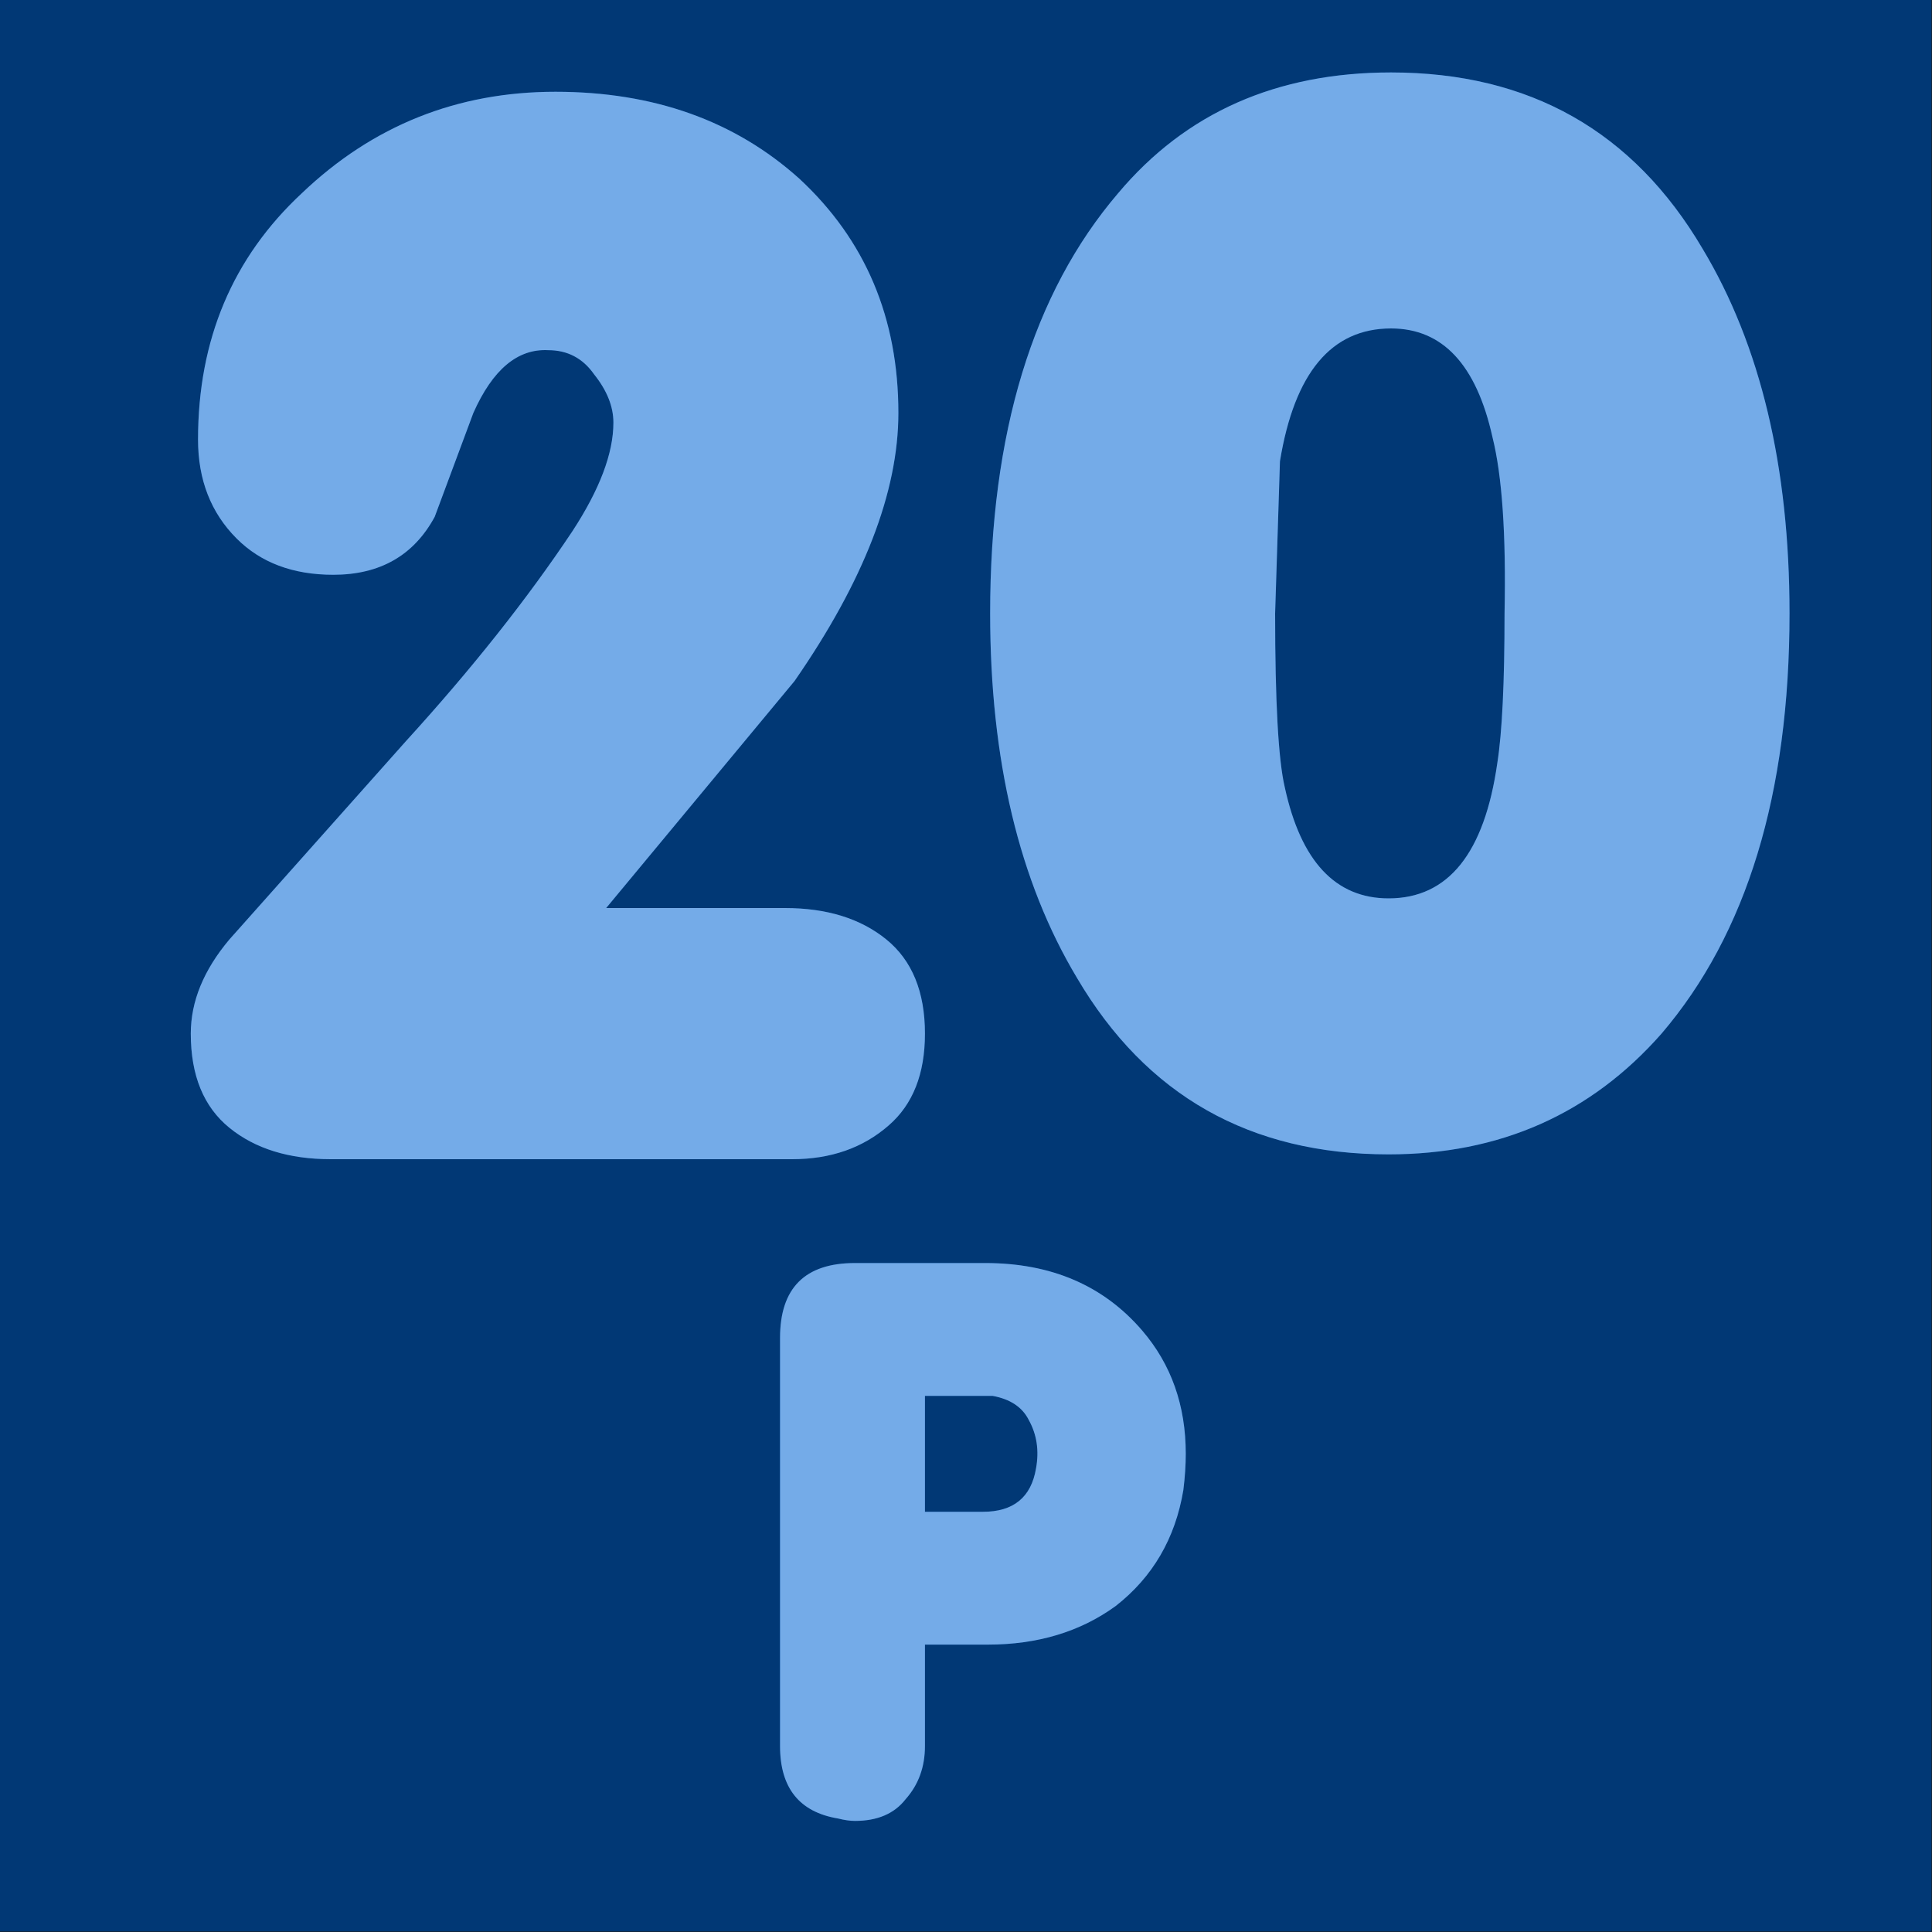
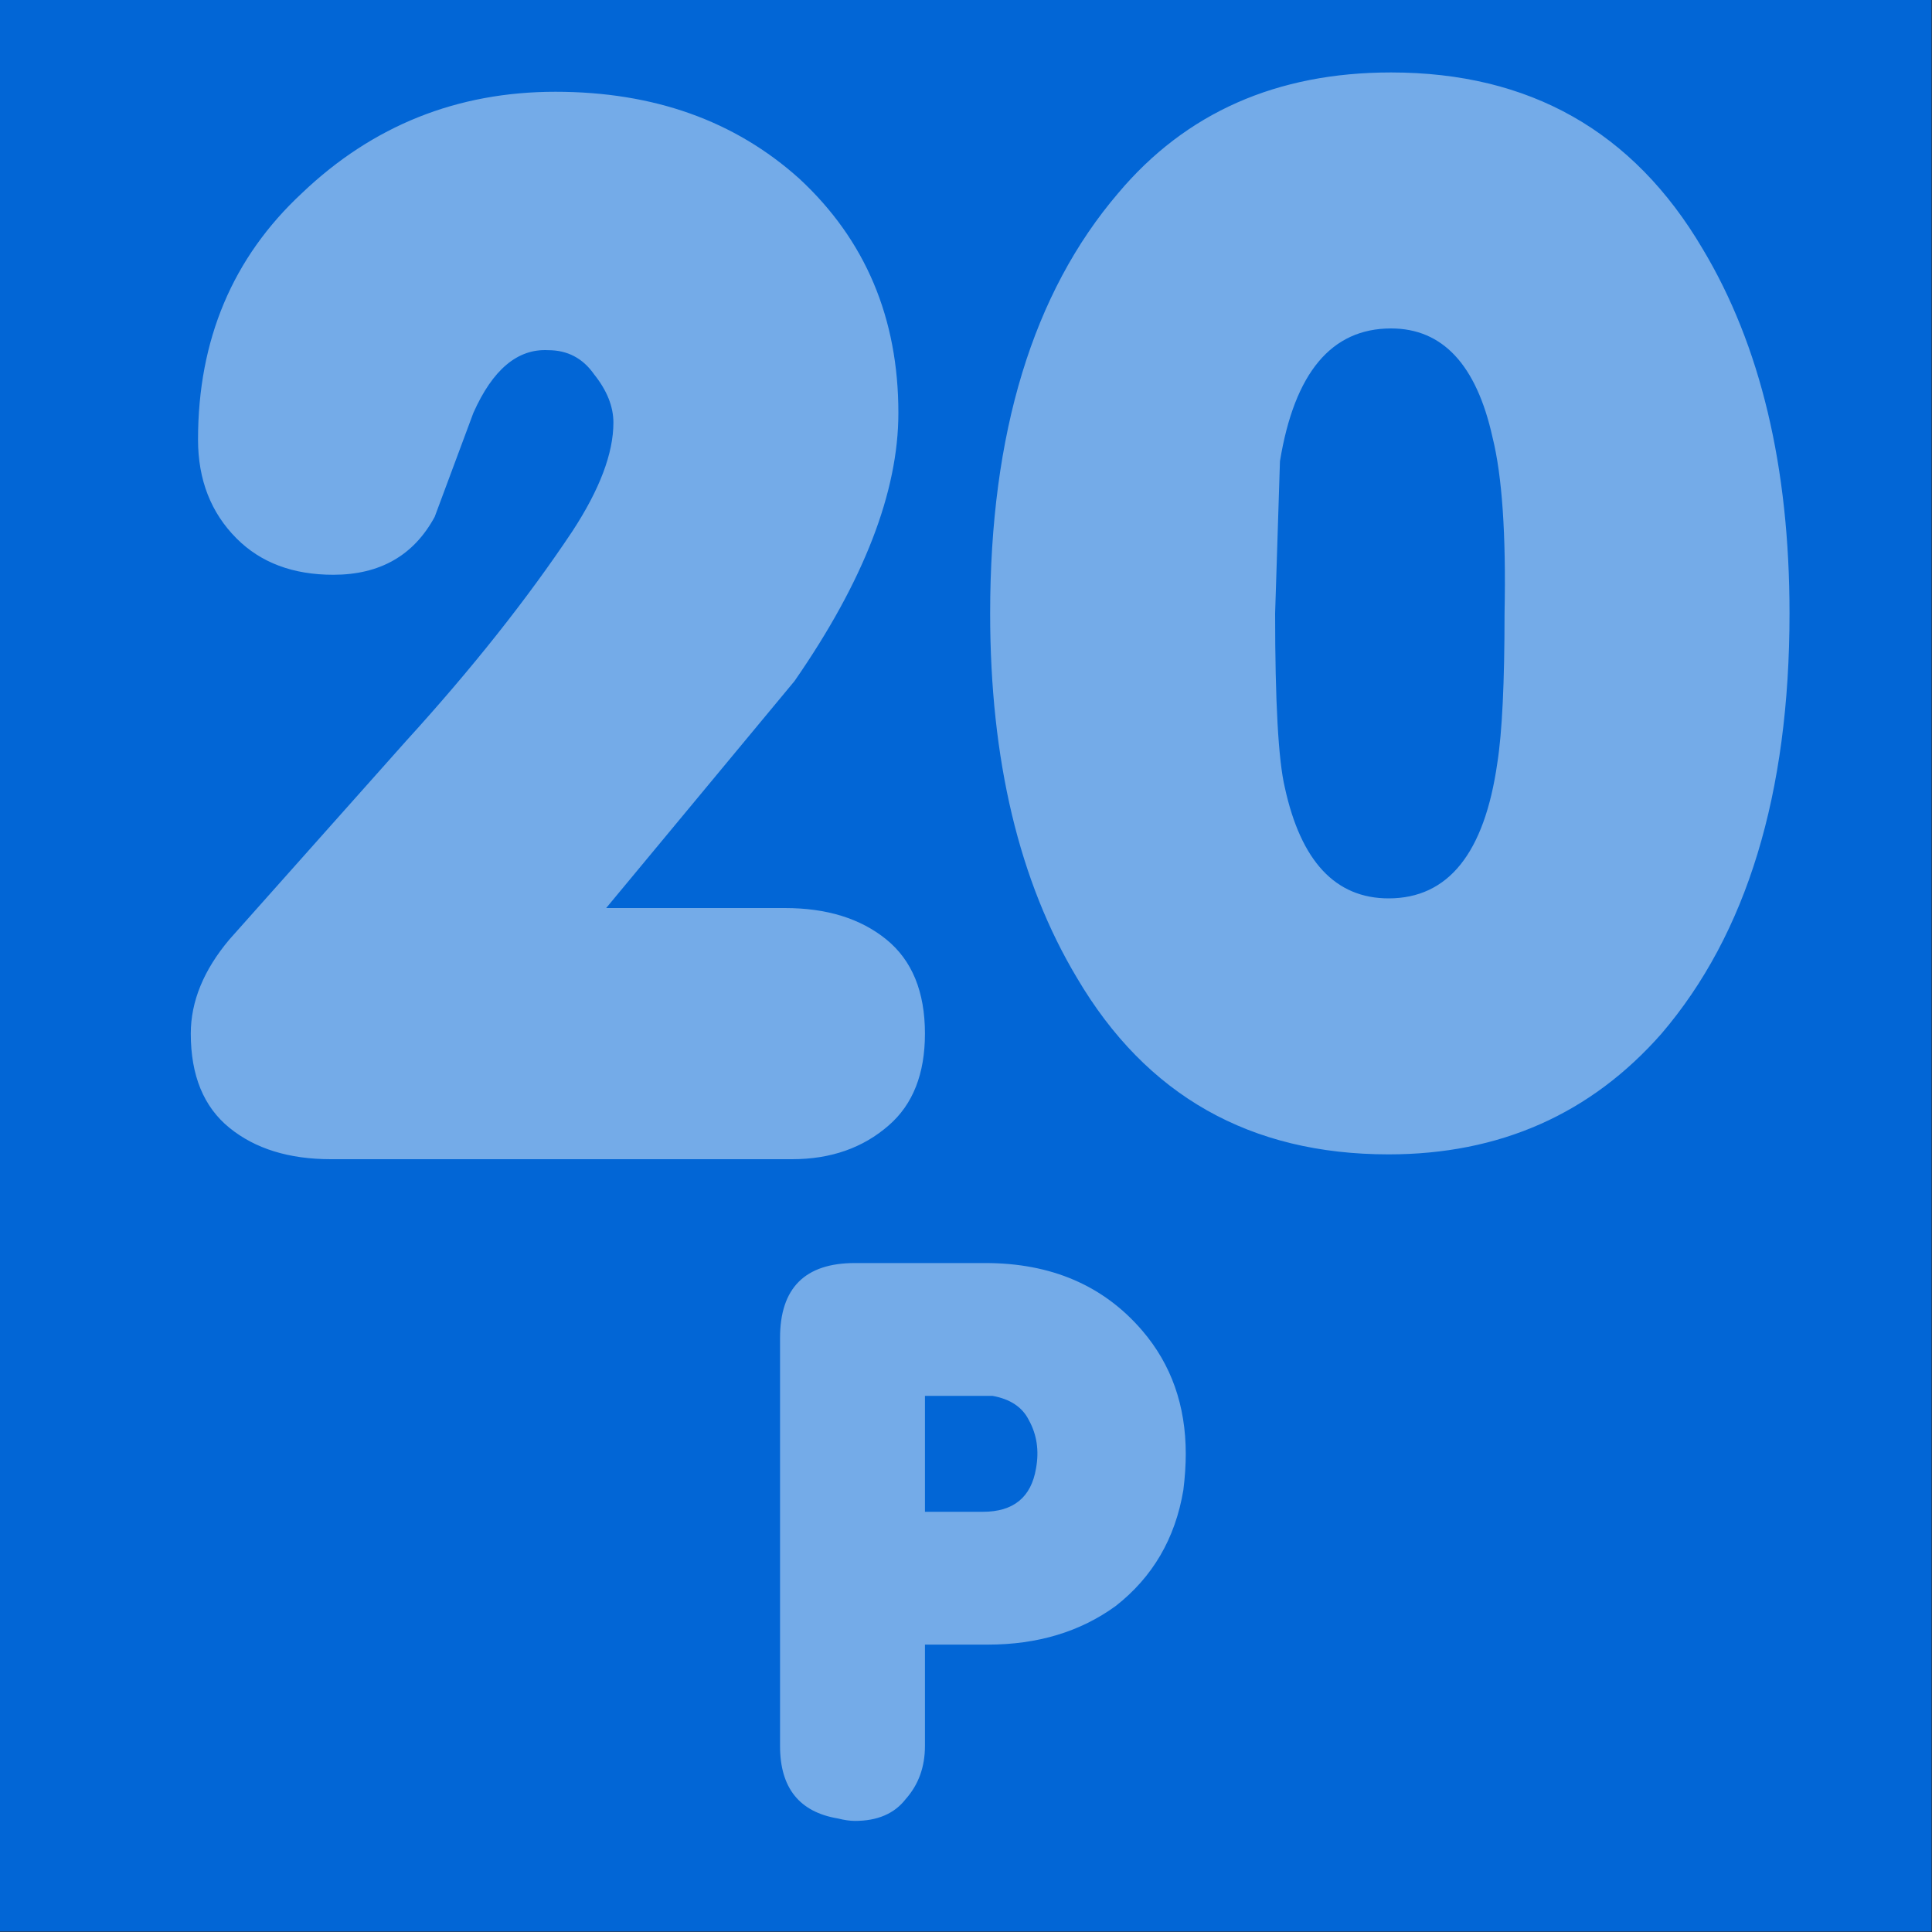
<svg xmlns="http://www.w3.org/2000/svg" id="icoGameOptions-14" image-rendering="auto" baseProfile="basic" version="1.1" x="0px" y="0px" width="40" height="40">
  <rect width="100%" height="100%" fill="#333333" stroke="none" />
  <g id="000----EXPORT-ALL_mcMatchIcon-14-0-20" overflow="visible">
    <g id="0-Comun_SkinColor_skinColor1" transform="matrix(1.333 0 0 1.333 0 0)">
      <path fill="#0266D6" stroke="none" d="M0 0L0 30 30 30 30 0 0 0Z" />
    </g>
-     <path fill="#000" fill-opacity=".450" stroke="none" d="M40 0L0 0 0 40 40 40 40 0M23.15 4Q25.25 1.5 28.8 1.5 33.1 1.5 35.25 5.15 37.05 8.15 37.05 12.7 37.05 18.3 34.4 21.4 32.2 23.9 28.75 23.9 24.45 23.9 22.3 20.25 20.5 17.25 20.5 12.7 20.5 7.1 23.15 4M16.55 3.7Q18.6 5.6 18.6 8.55 18.6 11 16.45 14.1L12.55 18.8 16.25 18.8Q17.55 18.8 18.35 19.45 19.15 20.1 19.15 21.4 19.15 22.65 18.4 23.3 17.6 24 16.4 24L6.85 24Q5.55 24 4.75 23.35 3.95 22.7 3.95 21.4 3.95 20.4 4.75 19.45L8.4 15.35Q10.45 13.1 11.85 11 12.7 9.7 12.7 8.75 12.7 8.25 12.3 7.75 11.95 7.25 11.35 7.25 10.4 7.2 9.8 8.55L9 10.7Q8.35 11.9 6.9 11.9 5.65 11.9 4.9 11.15 4.1 10.35 4.1 9.1 4.1 6 6.25 4 8.45 1.9 11.5 1.9 14.55 1.9 16.55 3.7M16.15 27.7Q16.15 26.15 17.7 26.15L20.4 26.15Q22.45 26.15 23.65 27.55 24.55 28.6 24.55 30.1 24.55 30.45 24.5 30.85 24.25 32.35 23.1 33.25 22 34.05 20.45 34.05L19.15 34.05 19.15 36.15Q19.15 36.8 18.75 37.25 18.4 37.7 17.7 37.7 17.55 37.7 17.35 37.65 16.15 37.45 16.15 36.15L16.15 27.7M19.15 28.9L19.15 31.3 20.35 31.3Q21.3 31.3 21.45 30.4 21.55 29.85 21.3 29.4 21.1 29 20.55 28.9 20.45 28.9 20.35 28.9L19.15 28.9M28.8 6.8Q26.95 6.8 26.5 9.55L26.4 12.7Q26.4 15.45 26.6 16.3 27.1 18.6 28.75 18.6 30.6 18.6 31 15.8 31.15 14.85 31.15 12.7 31.2 10.25 30.9 9.05 30.4 6.8 28.8 6.8Z" />
    <path fill="#FFF" fill-opacity=".450" stroke="none" d="M17.7 26.15Q16.15 26.15 16.15 27.7L16.15 36.15Q16.15 37.45 17.35 37.65 17.55 37.7 17.7 37.7 18.4 37.7 18.75 37.25 19.15 36.8 19.15 36.15L19.15 34.05 20.45 34.05Q22 34.05 23.1 33.25 24.25 32.35 24.5 30.85 24.55 30.45 24.55 30.1 24.55 28.6 23.65 27.55 22.45 26.15 20.4 26.15L17.7 26.15M19.15 31.3L19.15 28.9 20.35 28.9Q20.45 28.9 20.55 28.9 21.1 29 21.3 29.4 21.55 29.85 21.45 30.4 21.3 31.3 20.35 31.3L19.15 31.3M18.6 8.55Q18.6 5.6 16.55 3.7 14.55 1.9 11.5 1.9 8.45 1.9 6.25 4 4.1 6 4.1 9.1 4.1 10.35 4.9 11.15 5.65 11.9 6.9 11.9 8.35 11.9 9 10.7L9.8 8.55Q10.4 7.2 11.35 7.25 11.95 7.25 12.3 7.75 12.7 8.25 12.7 8.75 12.7 9.7 11.85 11 10.45 13.1 8.4 15.35L4.75 19.45Q3.95 20.4 3.95 21.4 3.95 22.7 4.75 23.35 5.55 24 6.85 24L16.4 24Q17.6 24 18.4 23.3 19.15 22.65 19.15 21.4 19.15 20.1 18.35 19.45 17.55 18.8 16.25 18.8L12.55 18.8 16.45 14.1Q18.6 11 18.6 8.55M28.8 1.5Q25.25 1.5 23.15 4 20.5 7.1 20.5 12.7 20.5 17.25 22.3 20.25 24.45 23.9 28.75 23.9 32.2 23.9 34.4 21.4 37.05 18.3 37.05 12.7 37.05 8.15 35.25 5.15 33.1 1.5 28.8 1.5M26.5 9.55Q26.95 6.8 28.8 6.8 30.4 6.8 30.9 9.05 31.2 10.25 31.15 12.7 31.15 14.85 31 15.8 30.6 18.6 28.75 18.6 27.1 18.6 26.6 16.3 26.4 15.45 26.4 12.7L26.5 9.55Z" />
  </g>
</svg>